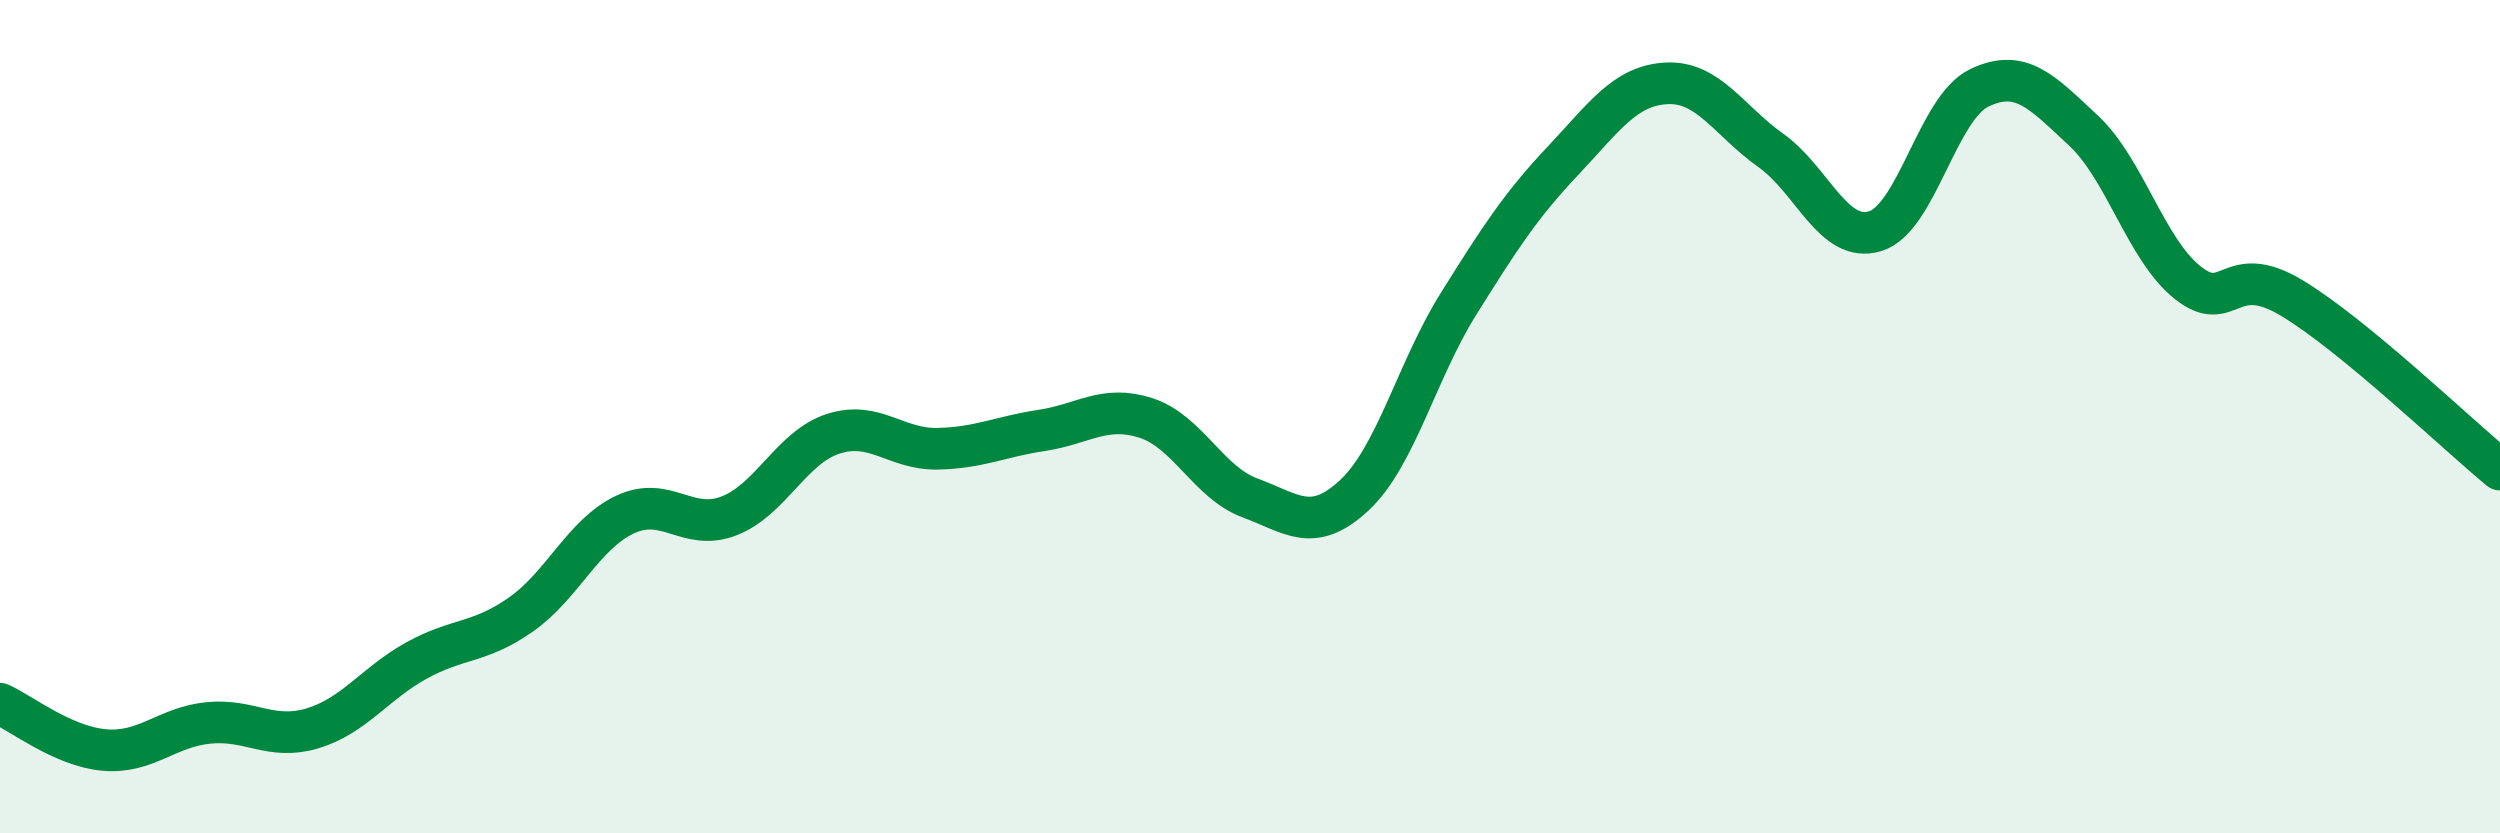
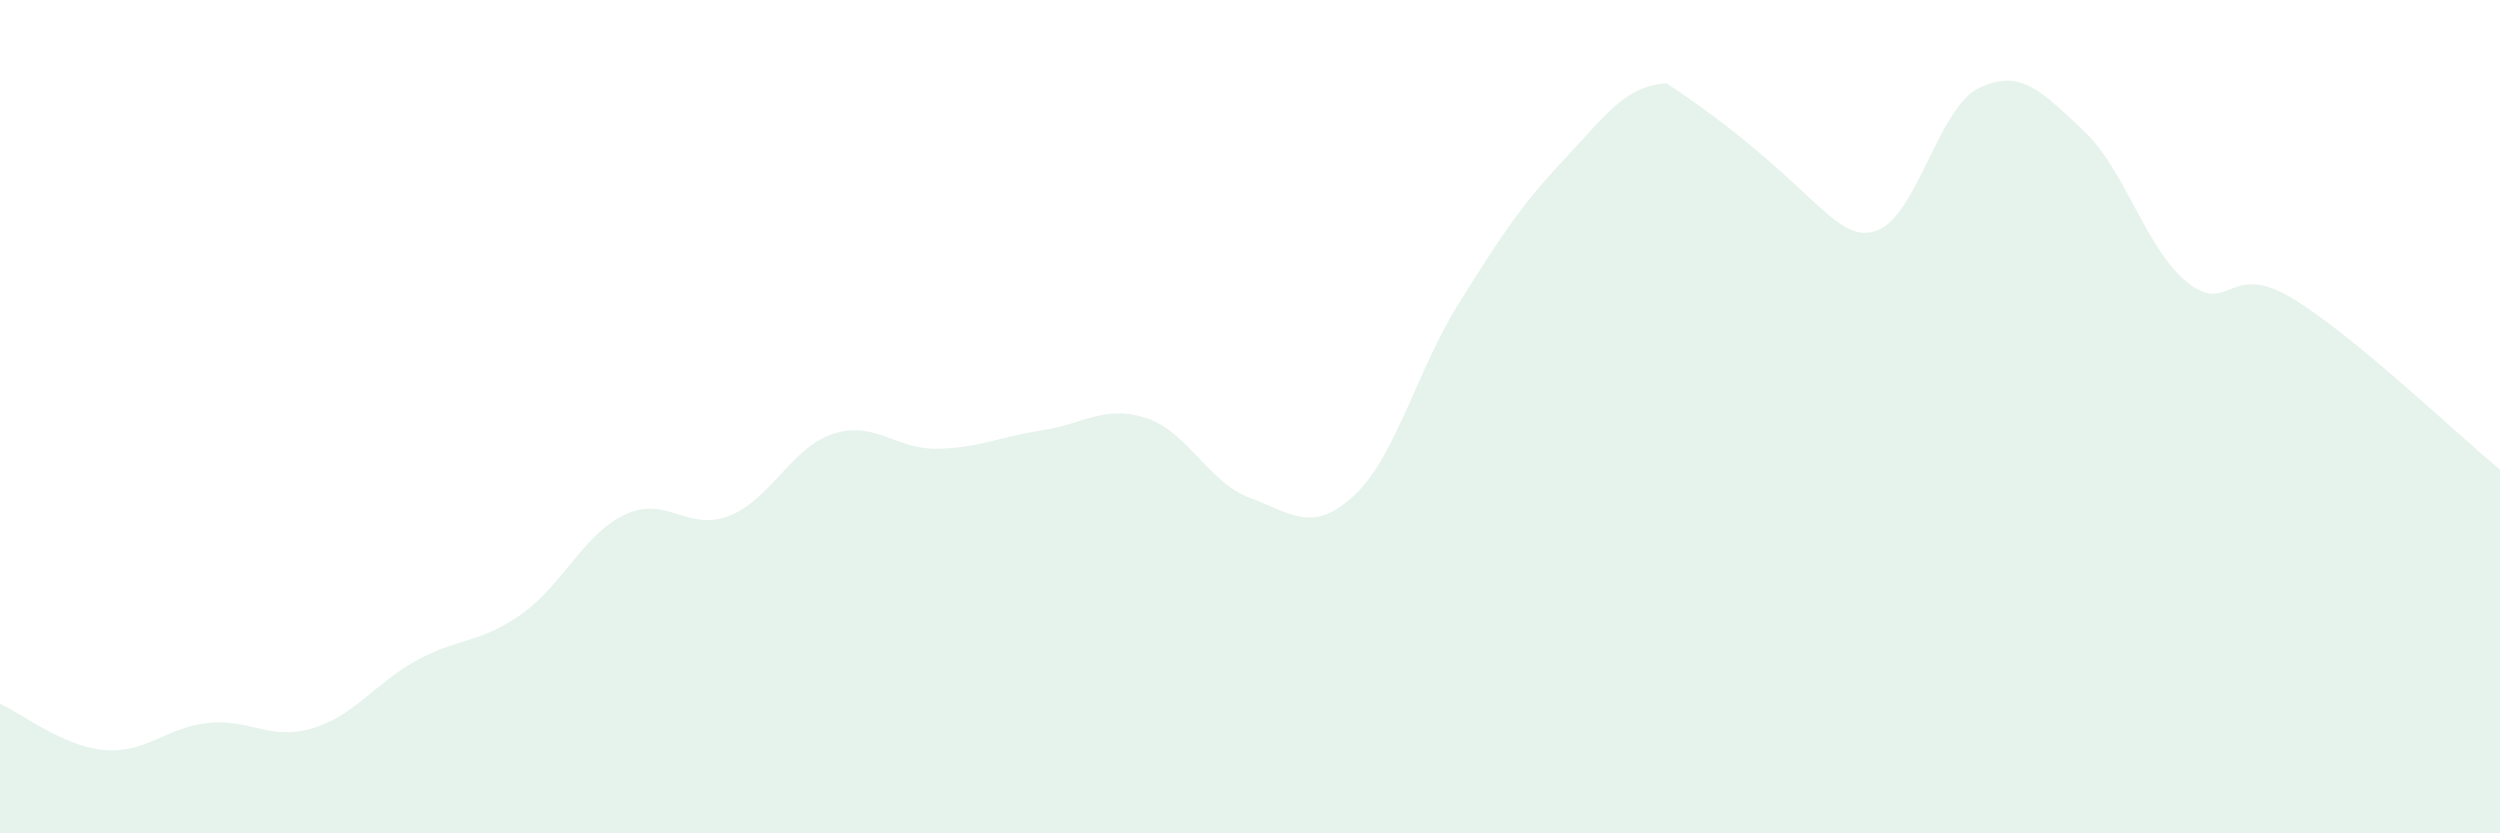
<svg xmlns="http://www.w3.org/2000/svg" width="60" height="20" viewBox="0 0 60 20">
-   <path d="M 0,16.89 C 0.5,17.11 1.5,17.91 2.5,18 C 3.5,18.09 4,17.45 5,17.35 C 6,17.25 6.5,17.78 7.5,17.48 C 8.5,17.18 9,16.4 10,15.85 C 11,15.3 11.5,15.45 12.5,14.75 C 13.5,14.05 14,12.82 15,12.35 C 16,11.88 16.5,12.77 17.5,12.38 C 18.5,11.99 19,10.73 20,10.41 C 21,10.09 21.5,10.79 22.5,10.77 C 23.5,10.75 24,10.48 25,10.33 C 26,10.18 26.5,9.71 27.5,10.03 C 28.5,10.35 29,11.58 30,11.95 C 31,12.32 31.5,12.82 32.5,11.89 C 33.5,10.96 34,8.9 35,7.3 C 36,5.7 36.5,4.93 37.5,3.87 C 38.5,2.81 39,2.05 40,2 C 41,1.95 41.5,2.9 42.5,3.61 C 43.5,4.32 44,5.85 45,5.55 C 46,5.25 46.5,2.59 47.5,2.11 C 48.5,1.63 49,2.2 50,3.13 C 51,4.06 51.5,5.98 52.5,6.78 C 53.5,7.58 53.5,6.25 55,7.15 C 56.5,8.05 59,10.45 60,11.27L60 20L0 20Z" fill="#008740" opacity="0.1" stroke-linecap="round" stroke-linejoin="round" />
-   <path d="M 0,16.89 C 0.5,17.11 1.5,17.91 2.5,18 C 3.5,18.09 4,17.45 5,17.35 C 6,17.25 6.5,17.78 7.5,17.48 C 8.5,17.18 9,16.4 10,15.85 C 11,15.3 11.5,15.45 12.5,14.75 C 13.5,14.05 14,12.82 15,12.35 C 16,11.88 16.5,12.77 17.5,12.38 C 18.5,11.99 19,10.73 20,10.41 C 21,10.09 21.5,10.79 22.5,10.77 C 23.5,10.75 24,10.48 25,10.33 C 26,10.18 26.5,9.71 27.5,10.03 C 28.5,10.35 29,11.58 30,11.95 C 31,12.32 31.5,12.82 32.5,11.89 C 33.5,10.96 34,8.9 35,7.3 C 36,5.7 36.5,4.93 37.5,3.87 C 38.5,2.81 39,2.05 40,2 C 41,1.95 41.5,2.9 42.5,3.61 C 43.5,4.32 44,5.85 45,5.55 C 46,5.25 46.5,2.59 47.5,2.11 C 48.5,1.63 49,2.2 50,3.13 C 51,4.06 51.5,5.98 52.5,6.78 C 53.5,7.58 53.5,6.25 55,7.15 C 56.5,8.05 59,10.45 60,11.27" stroke="#008740" stroke-width="1" fill="none" stroke-linecap="round" stroke-linejoin="round" />
+   <path d="M 0,16.89 C 0.5,17.11 1.5,17.91 2.5,18 C 3.5,18.09 4,17.45 5,17.35 C 6,17.25 6.5,17.78 7.5,17.48 C 8.5,17.18 9,16.4 10,15.85 C 11,15.3 11.5,15.45 12.5,14.75 C 13.5,14.05 14,12.82 15,12.35 C 16,11.88 16.5,12.77 17.5,12.38 C 18.5,11.99 19,10.73 20,10.41 C 21,10.09 21.5,10.79 22.5,10.77 C 23.5,10.75 24,10.48 25,10.33 C 26,10.18 26.5,9.71 27.5,10.03 C 28.5,10.35 29,11.58 30,11.95 C 31,12.32 31.5,12.82 32.5,11.89 C 33.5,10.96 34,8.9 35,7.3 C 36,5.7 36.5,4.93 37.5,3.87 C 38.5,2.81 39,2.05 40,2 C 43.5,4.32 44,5.85 45,5.55 C 46,5.25 46.5,2.59 47.5,2.11 C 48.5,1.63 49,2.2 50,3.13 C 51,4.06 51.5,5.98 52.5,6.78 C 53.5,7.58 53.5,6.25 55,7.15 C 56.5,8.05 59,10.45 60,11.27L60 20L0 20Z" fill="#008740" opacity="0.1" stroke-linecap="round" stroke-linejoin="round" />
</svg>